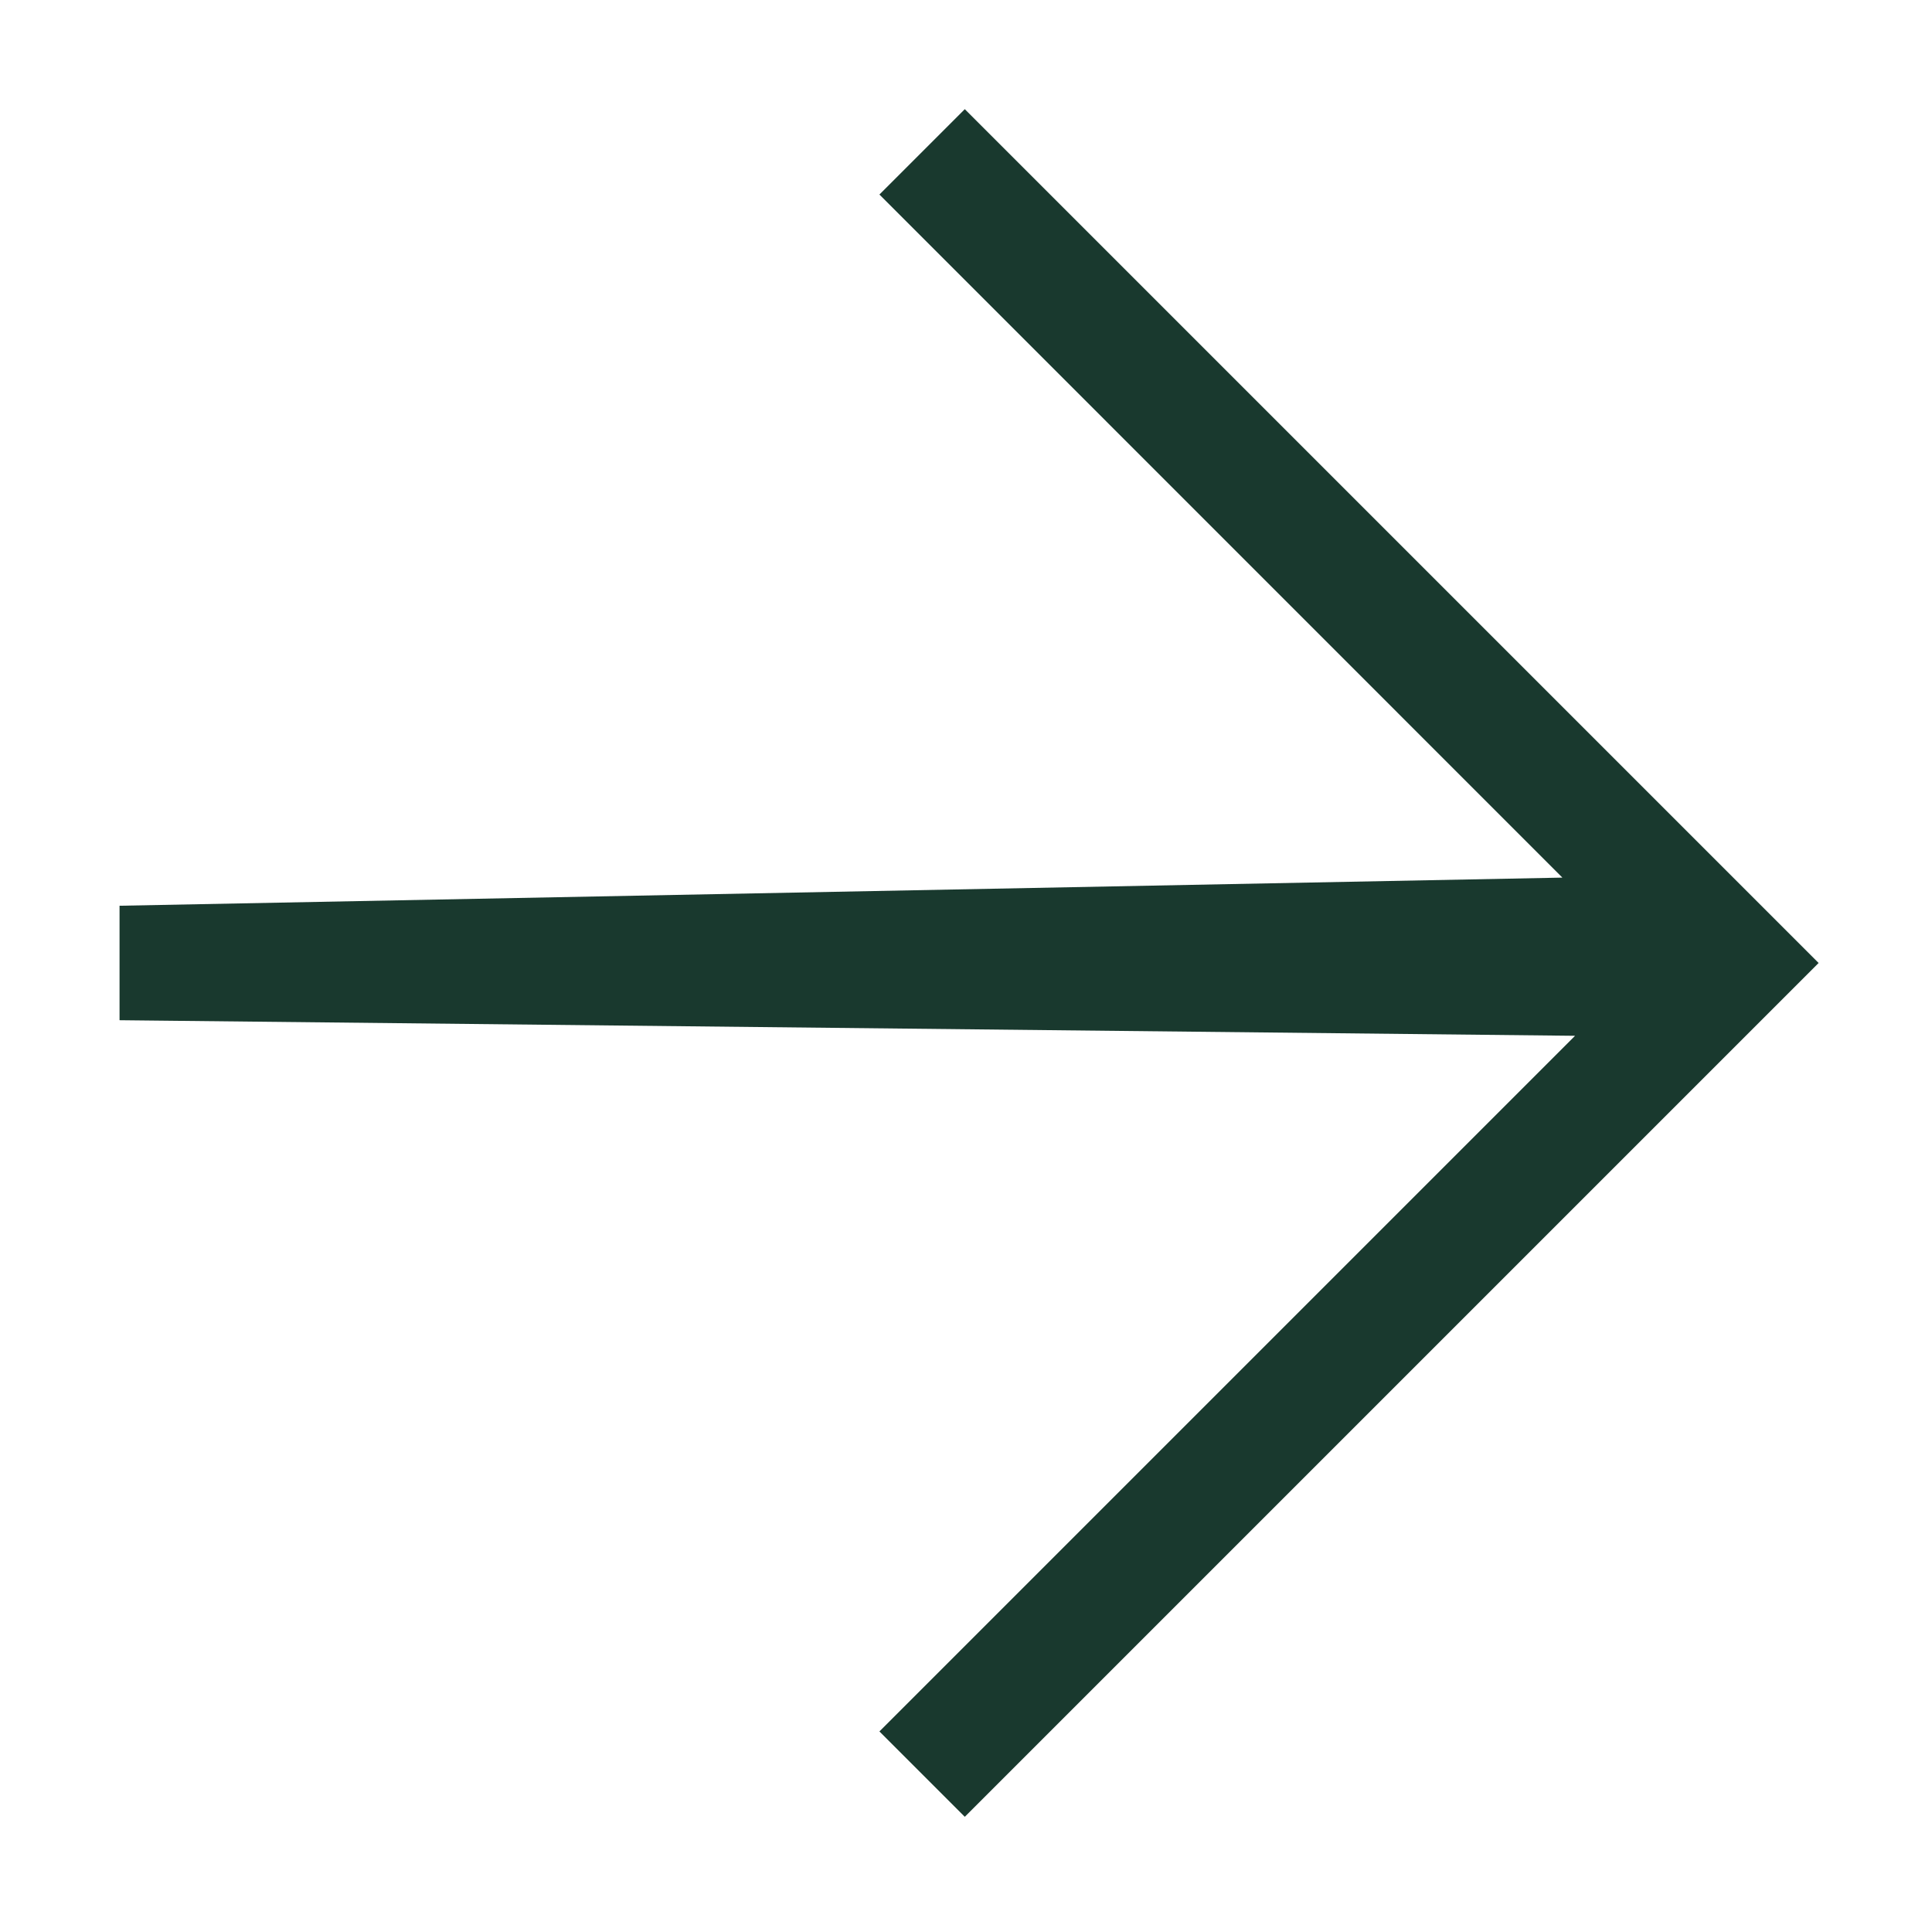
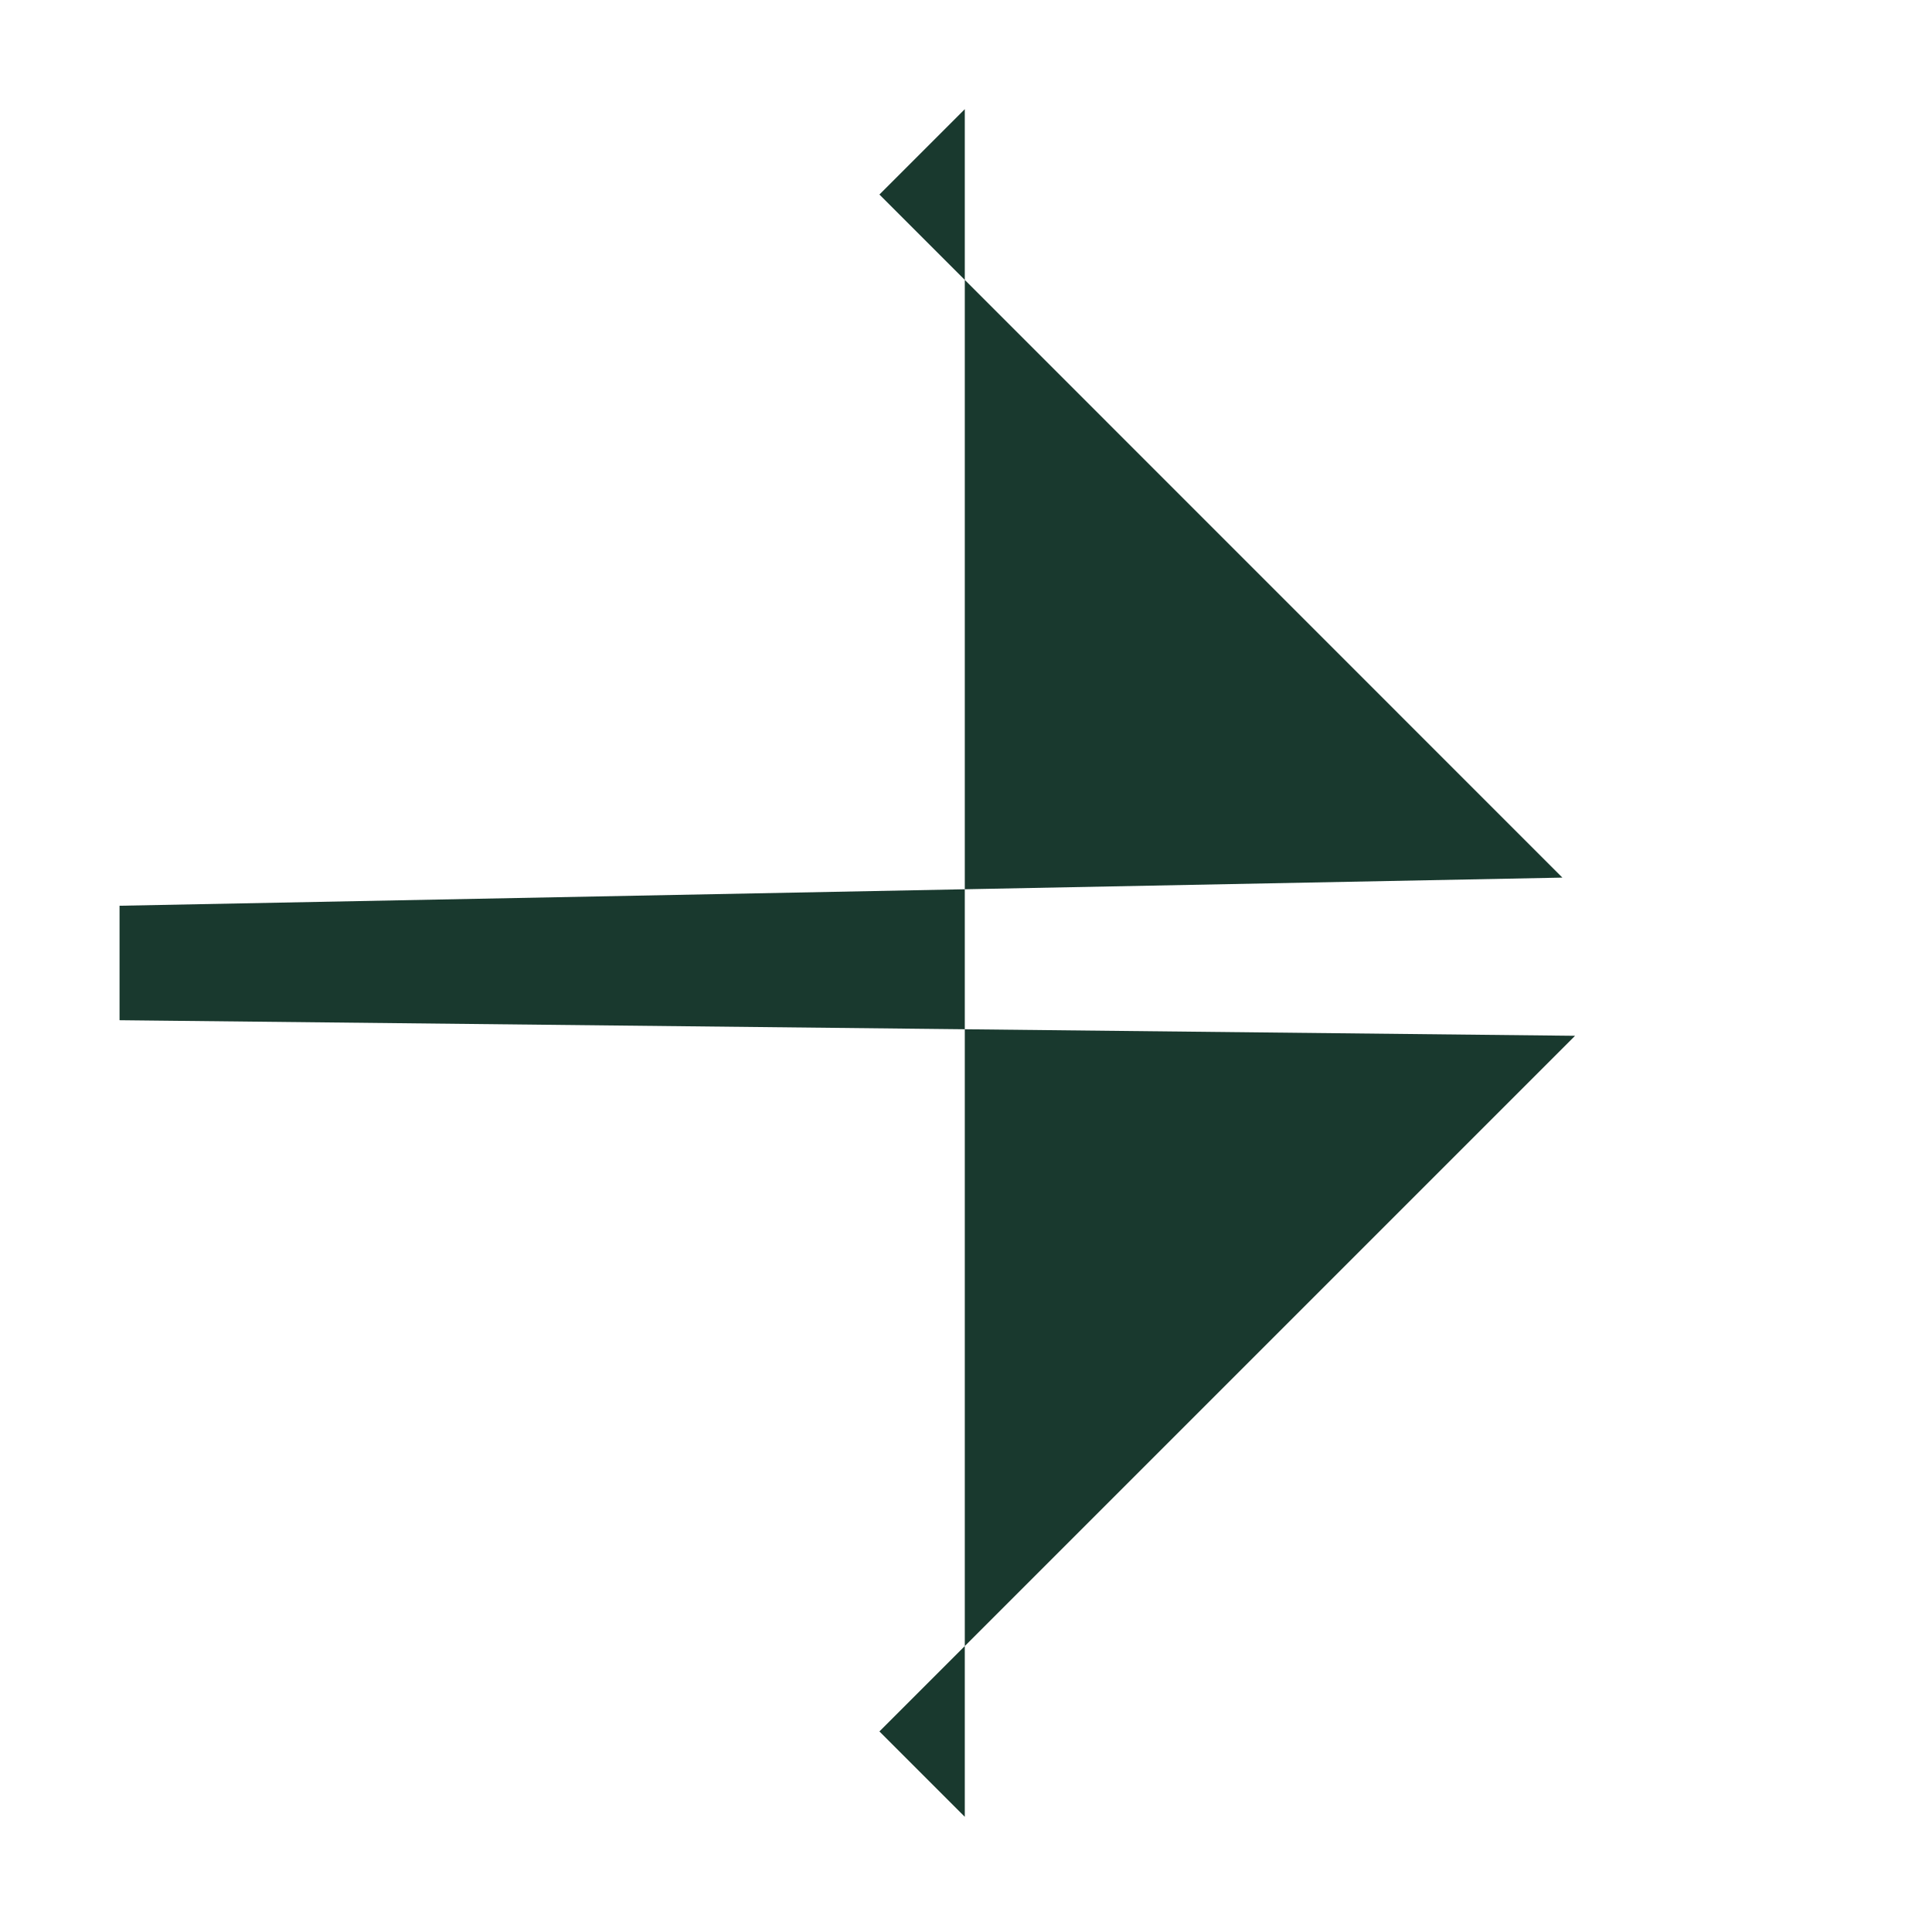
<svg xmlns="http://www.w3.org/2000/svg" width="16" height="16" viewBox="0 0 16 16" fill="none">
-   <path fill-rule="evenodd" clip-rule="evenodd" d="M7.99 0.904L15.061 7.975L7.99 15.046L7.283 14.339L13.044 8.578L0.99 8.449L0.99 7.501L12.939 7.268L7.283 1.611L7.99 0.904Z" fill="#19392E" />
+   <path fill-rule="evenodd" clip-rule="evenodd" d="M7.99 0.904L7.99 15.046L7.283 14.339L13.044 8.578L0.99 8.449L0.99 7.501L12.939 7.268L7.283 1.611L7.99 0.904Z" fill="#19392E" />
</svg>